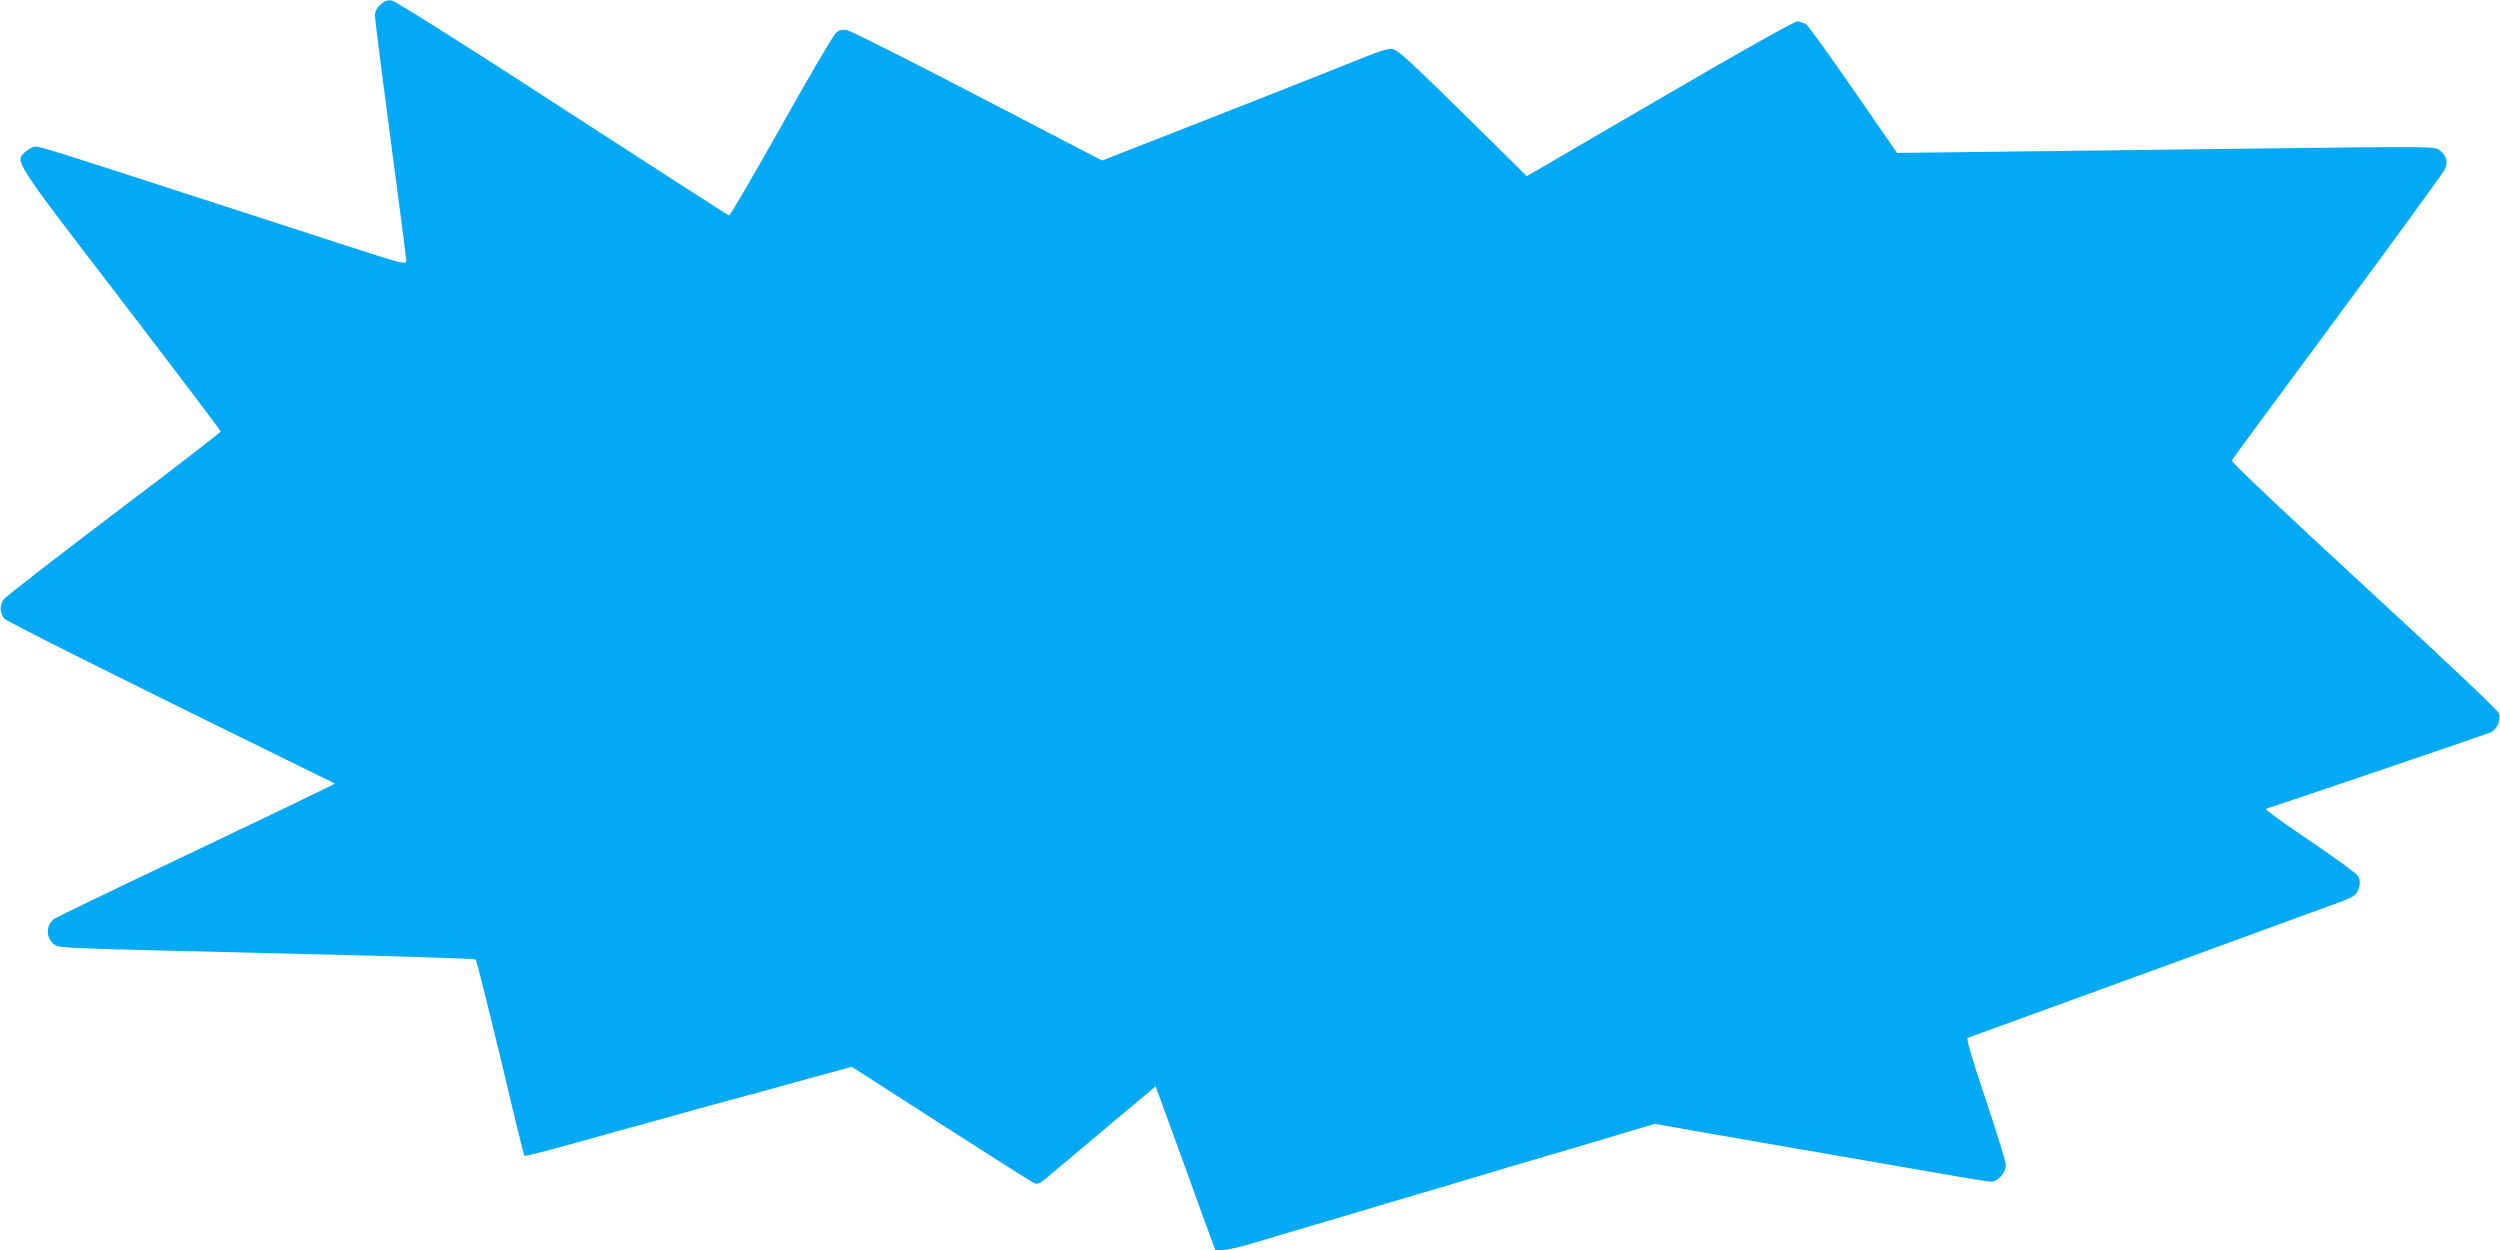
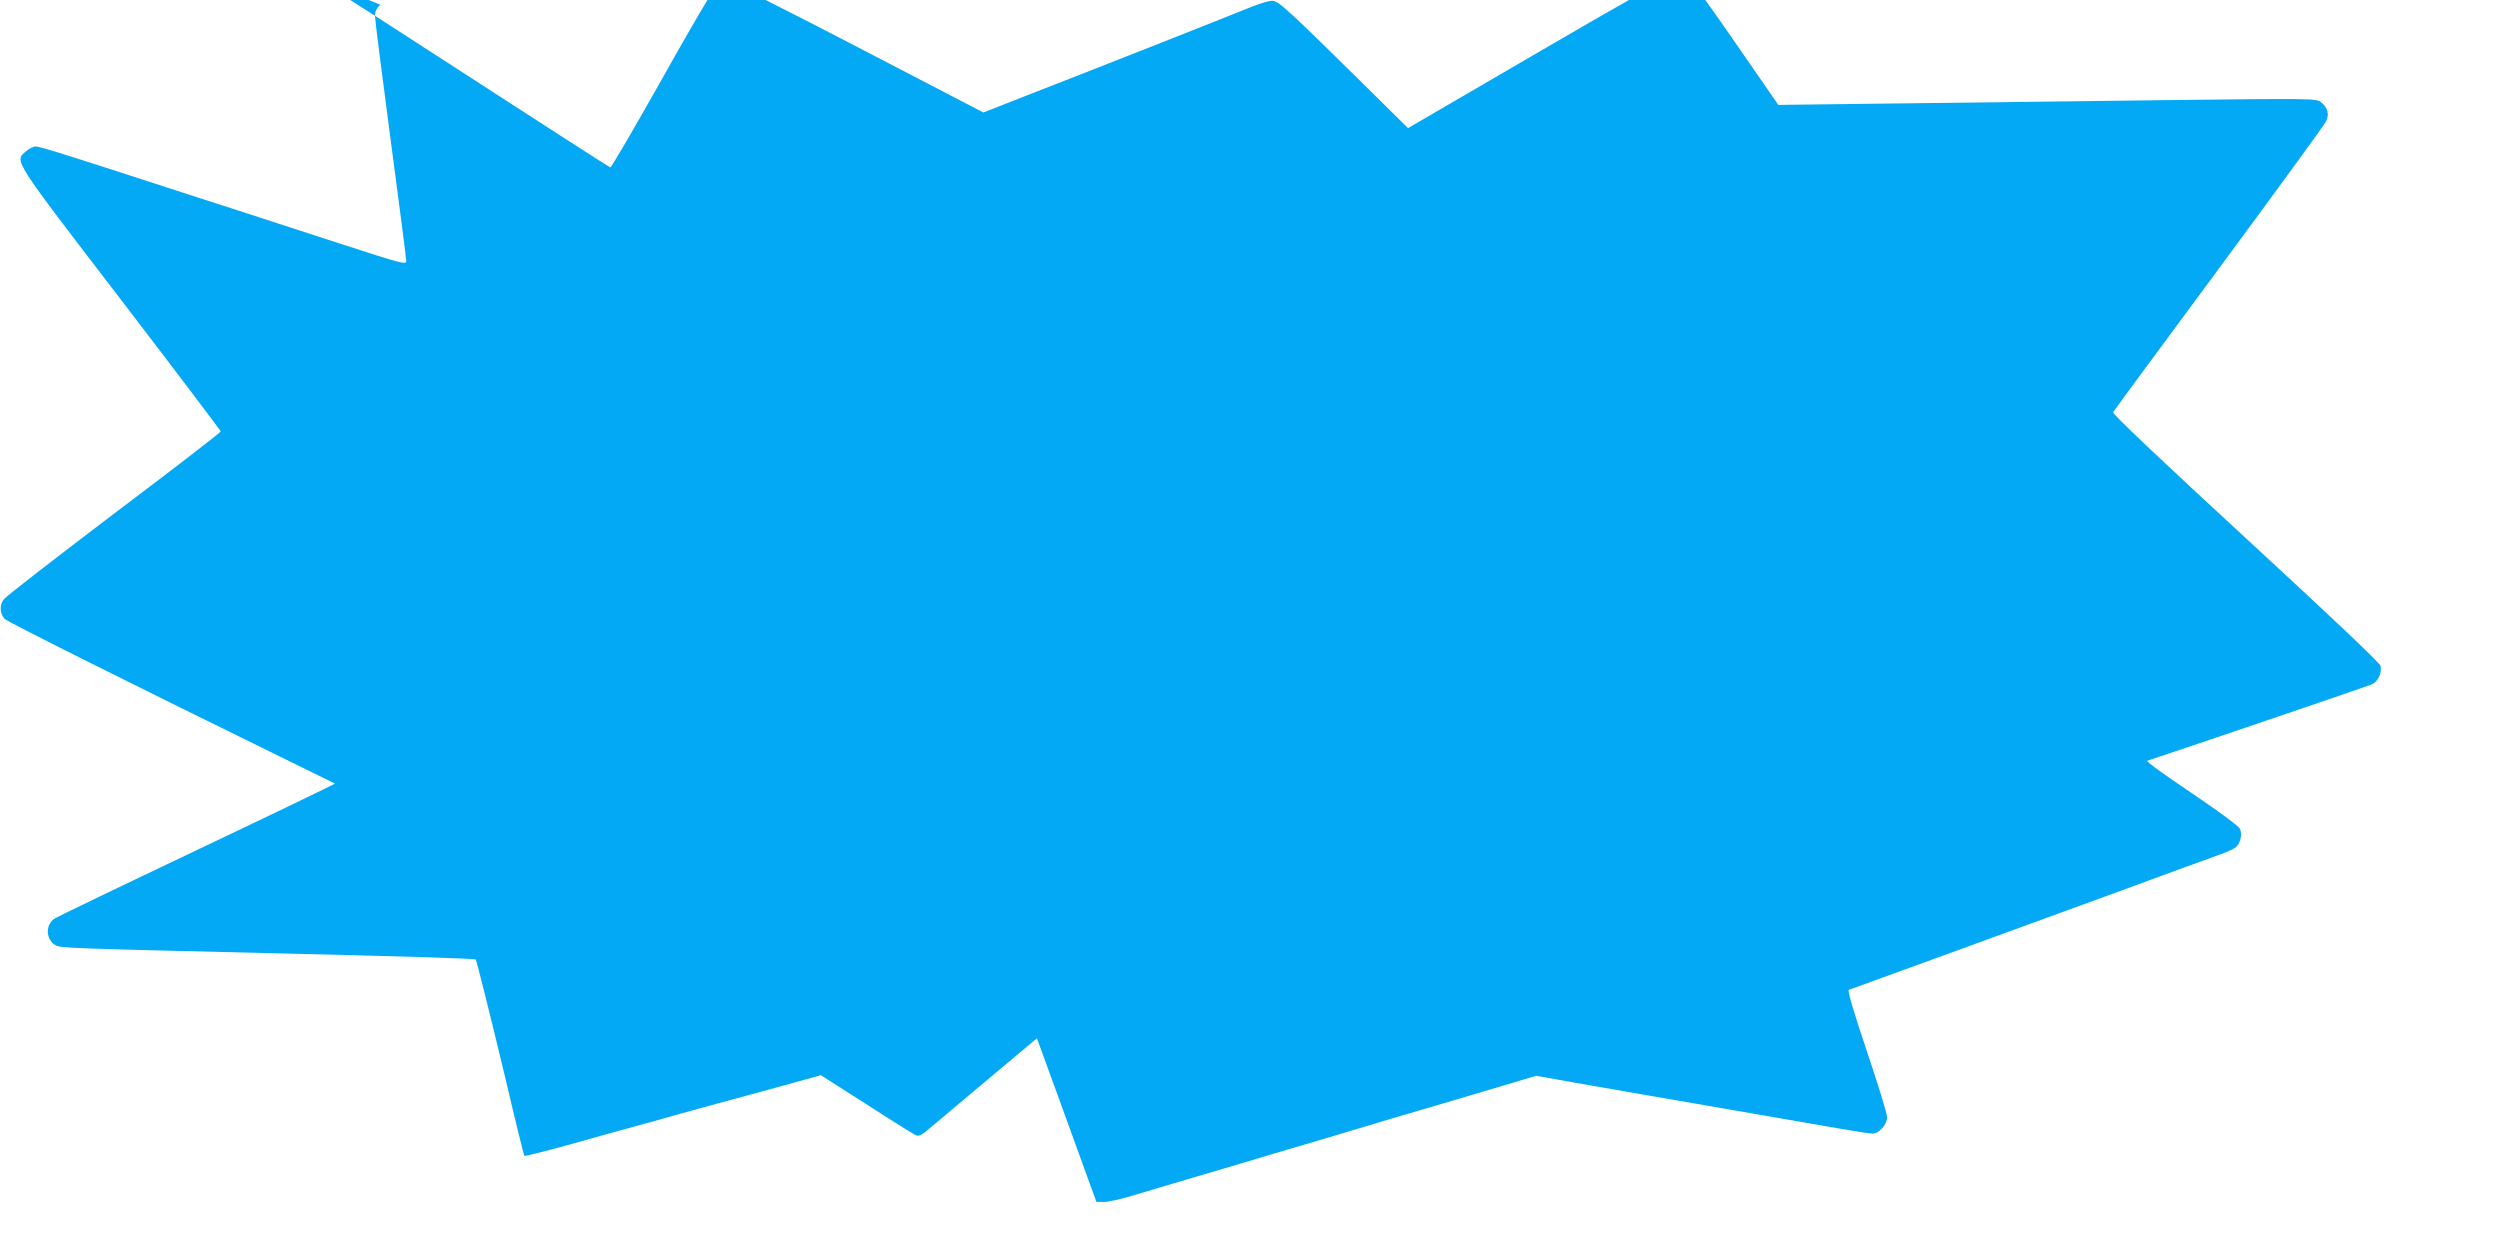
<svg xmlns="http://www.w3.org/2000/svg" version="1.0" width="1280pt" height="640pt" viewBox="0 0 1280 640" preserveAspectRatio="xMidYMid meet">
  <g transform="translate(0,640) scale(0.1,-0.1)" fill="#03a9f4" stroke="none">
-     <path d="M1947 6376 c-19 -18 -27 -35 -27 -58 0 -19 36 -303 80 -633 44 -330 80 -609 80 -621 0 -20 -20 -15 -337 88 -186 60 -420 136 -520 169 -101 32 -265 86 -365 118 -519 169 -654 211 -675 211 -12 0 -34 -11 -49 -24 -61 -52 -75 -30 485 -760 281 -367 511 -671 511 -675 0 -5 -245 -194 -545 -420 -299 -227 -554 -424 -565 -439 -23 -28 -22 -71 3 -100 11 -14 609 -313 1407 -704 l285 -140 -60 -30 c-33 -17 -351 -170 -707 -339 -356 -169 -656 -314 -667 -321 -49 -31 -48 -106 2 -137 23 -15 80 -17 1092 -41 672 -16 1056 -27 1061 -33 4 -4 80 -308 149 -597 53 -227 97 -405 100 -408 3 -3 133 30 300 77 55 16 170 48 255 71 85 23 200 55 255 71 55 15 134 37 175 48 41 11 143 39 225 61 83 23 221 61 308 85 l158 43 450 -289 c248 -159 463 -296 478 -303 26 -14 29 -12 111 58 47 39 182 153 301 253 l216 181 108 -296 c59 -163 128 -352 152 -419 l45 -123 38 0 c22 0 90 15 152 34 62 19 208 62 323 96 116 34 237 70 270 80 33 10 139 42 235 70 96 28 218 64 270 80 108 33 287 86 540 160 96 29 231 69 299 89 l124 37 96 -17 c53 -10 152 -27 221 -39 69 -12 172 -30 230 -40 58 -10 276 -48 485 -84 209 -36 445 -77 525 -91 80 -14 155 -25 166 -25 33 0 74 47 74 84 0 17 -47 170 -104 339 -67 200 -100 310 -92 313 113 40 983 358 1356 494 272 100 520 191 550 201 30 11 63 26 73 33 26 20 37 69 23 97 -6 14 -113 92 -249 184 -131 88 -233 161 -225 164 121 39 1130 382 1150 391 32 15 53 60 44 95 -4 16 -246 245 -691 655 -432 398 -683 636 -678 643 3 7 247 337 541 735 294 398 541 737 549 754 19 37 9 72 -27 100 -25 18 -51 18 -825 9 -440 -6 -1059 -13 -1376 -17 l-576 -7 -222 321 c-122 177 -231 328 -243 337 -13 8 -34 15 -47 15 -15 0 -305 -163 -704 -396 l-680 -396 -181 179 c-446 440 -482 473 -515 473 -17 0 -70 -16 -118 -36 -92 -38 -801 -318 -1154 -455 l-206 -81 -639 332 c-351 183 -653 334 -669 337 -21 3 -38 -1 -54 -14 -13 -11 -140 -226 -281 -479 -142 -252 -262 -458 -267 -457 -6 1 -389 248 -852 548 -512 333 -855 548 -874 552 -25 4 -38 -1 -60 -21z" />
+     <path d="M1947 6376 c-19 -18 -27 -35 -27 -58 0 -19 36 -303 80 -633 44 -330 80 -609 80 -621 0 -20 -20 -15 -337 88 -186 60 -420 136 -520 169 -101 32 -265 86 -365 118 -519 169 -654 211 -675 211 -12 0 -34 -11 -49 -24 -61 -52 -75 -30 485 -760 281 -367 511 -671 511 -675 0 -5 -245 -194 -545 -420 -299 -227 -554 -424 -565 -439 -23 -28 -22 -71 3 -100 11 -14 609 -313 1407 -704 l285 -140 -60 -30 c-33 -17 -351 -170 -707 -339 -356 -169 -656 -314 -667 -321 -49 -31 -48 -106 2 -137 23 -15 80 -17 1092 -41 672 -16 1056 -27 1061 -33 4 -4 80 -308 149 -597 53 -227 97 -405 100 -408 3 -3 133 30 300 77 55 16 170 48 255 71 85 23 200 55 255 71 55 15 134 37 175 48 41 11 143 39 225 61 83 23 221 61 308 85 c248 -159 463 -296 478 -303 26 -14 29 -12 111 58 47 39 182 153 301 253 l216 181 108 -296 c59 -163 128 -352 152 -419 l45 -123 38 0 c22 0 90 15 152 34 62 19 208 62 323 96 116 34 237 70 270 80 33 10 139 42 235 70 96 28 218 64 270 80 108 33 287 86 540 160 96 29 231 69 299 89 l124 37 96 -17 c53 -10 152 -27 221 -39 69 -12 172 -30 230 -40 58 -10 276 -48 485 -84 209 -36 445 -77 525 -91 80 -14 155 -25 166 -25 33 0 74 47 74 84 0 17 -47 170 -104 339 -67 200 -100 310 -92 313 113 40 983 358 1356 494 272 100 520 191 550 201 30 11 63 26 73 33 26 20 37 69 23 97 -6 14 -113 92 -249 184 -131 88 -233 161 -225 164 121 39 1130 382 1150 391 32 15 53 60 44 95 -4 16 -246 245 -691 655 -432 398 -683 636 -678 643 3 7 247 337 541 735 294 398 541 737 549 754 19 37 9 72 -27 100 -25 18 -51 18 -825 9 -440 -6 -1059 -13 -1376 -17 l-576 -7 -222 321 c-122 177 -231 328 -243 337 -13 8 -34 15 -47 15 -15 0 -305 -163 -704 -396 l-680 -396 -181 179 c-446 440 -482 473 -515 473 -17 0 -70 -16 -118 -36 -92 -38 -801 -318 -1154 -455 l-206 -81 -639 332 c-351 183 -653 334 -669 337 -21 3 -38 -1 -54 -14 -13 -11 -140 -226 -281 -479 -142 -252 -262 -458 -267 -457 -6 1 -389 248 -852 548 -512 333 -855 548 -874 552 -25 4 -38 -1 -60 -21z" />
  </g>
</svg>